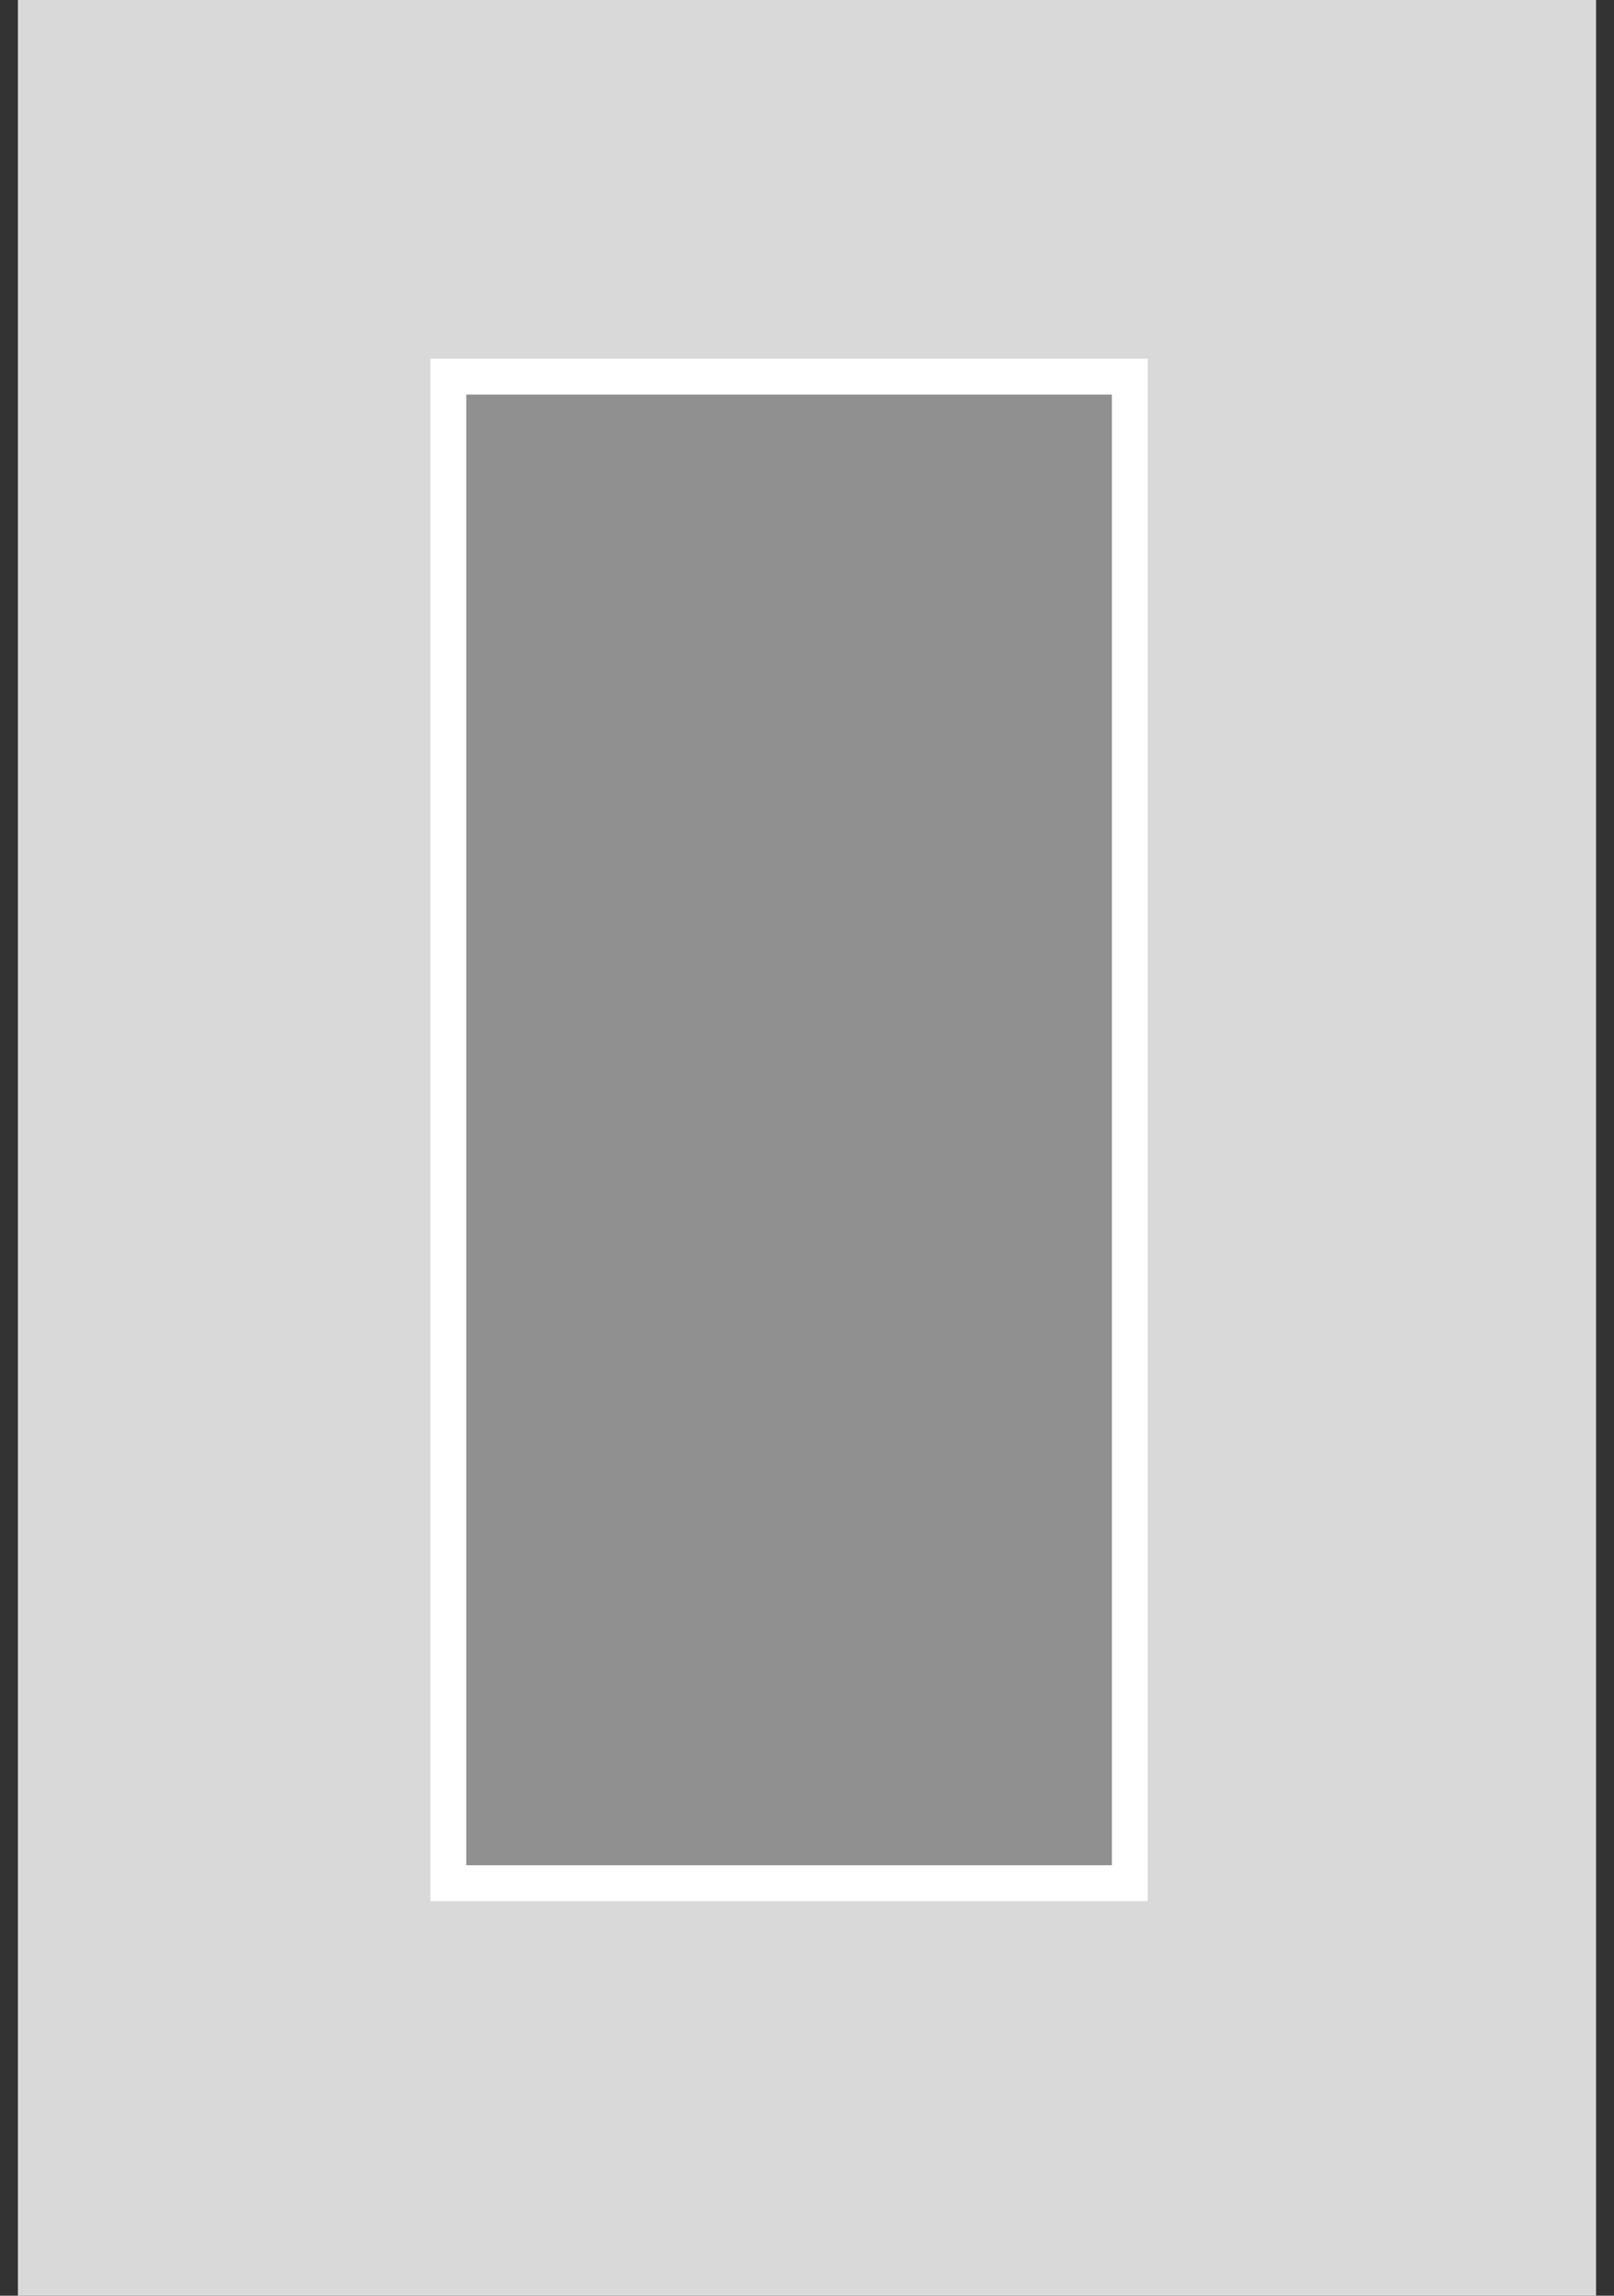
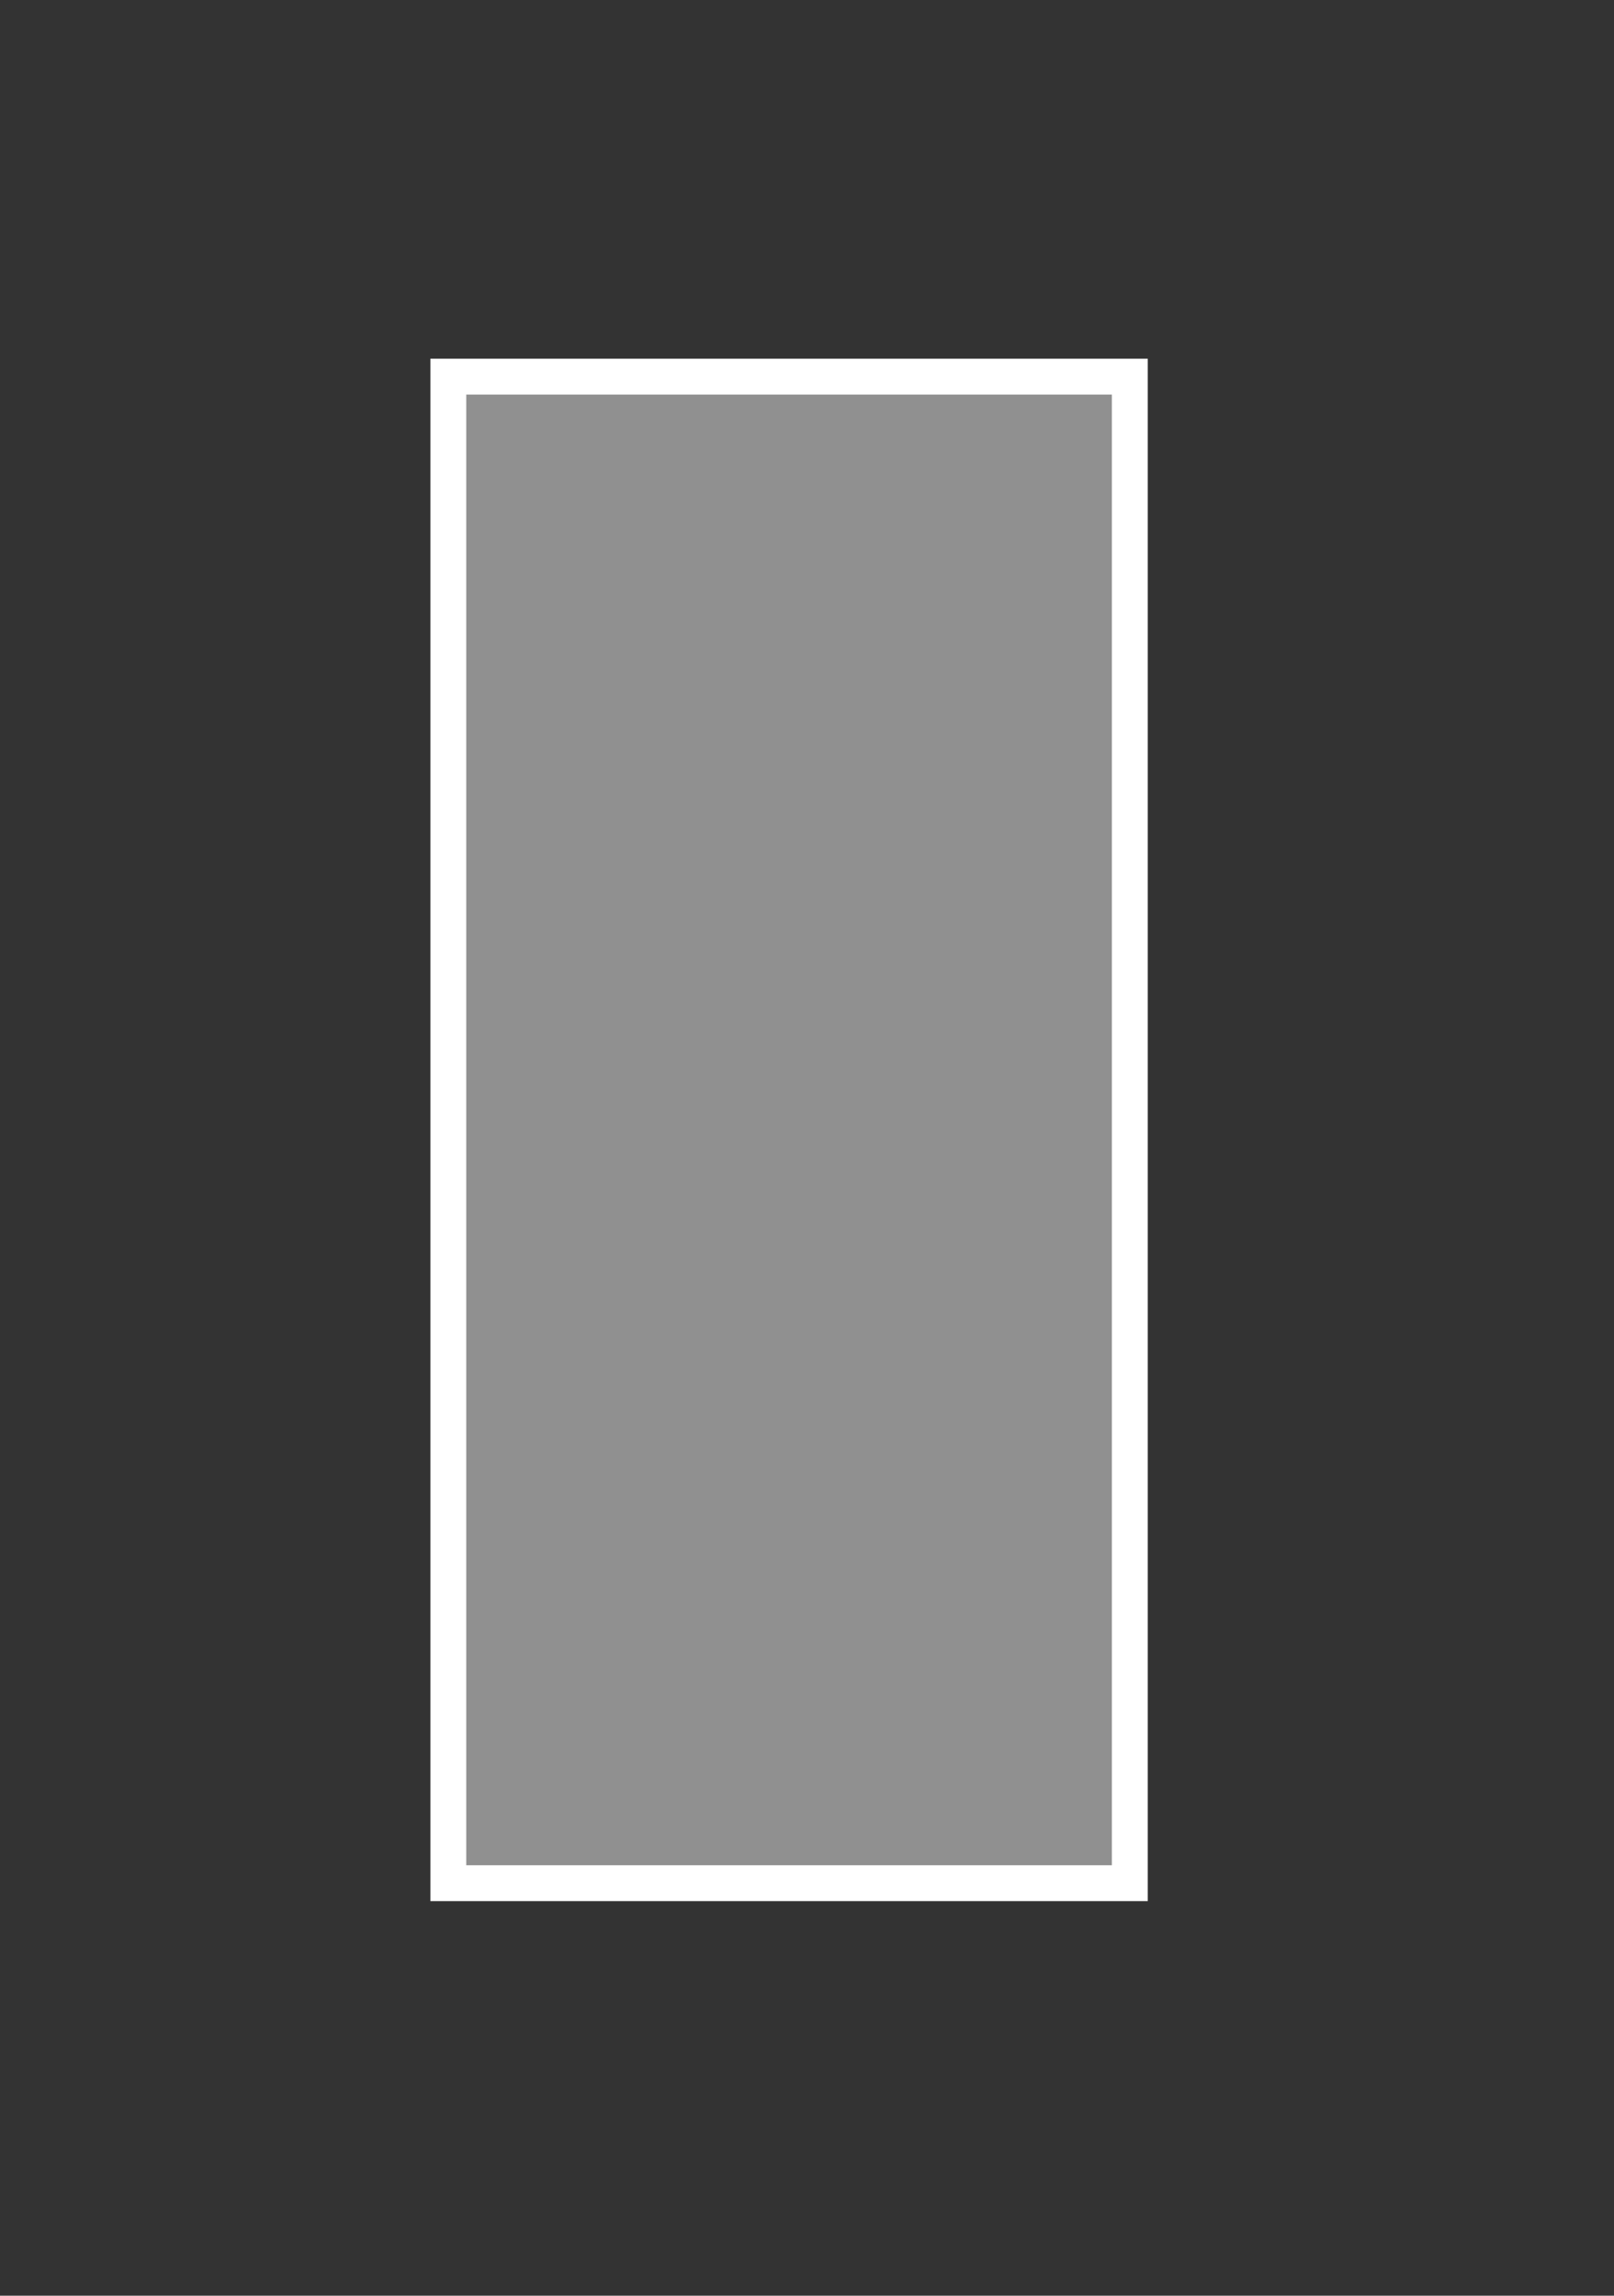
<svg xmlns="http://www.w3.org/2000/svg" width="45" height="64" viewBox="0 0 45 64" fill="none">
  <rect x="0" y="0" width="45" height="64" fill="#333333" stroke="none" />
-   <rect x="0.5" width="44" height="64" fill="#D9D9D9" />
  <rect x="12.5" y="10.5" width="19" height="42" fill="#909090" stroke="white" />
</svg>